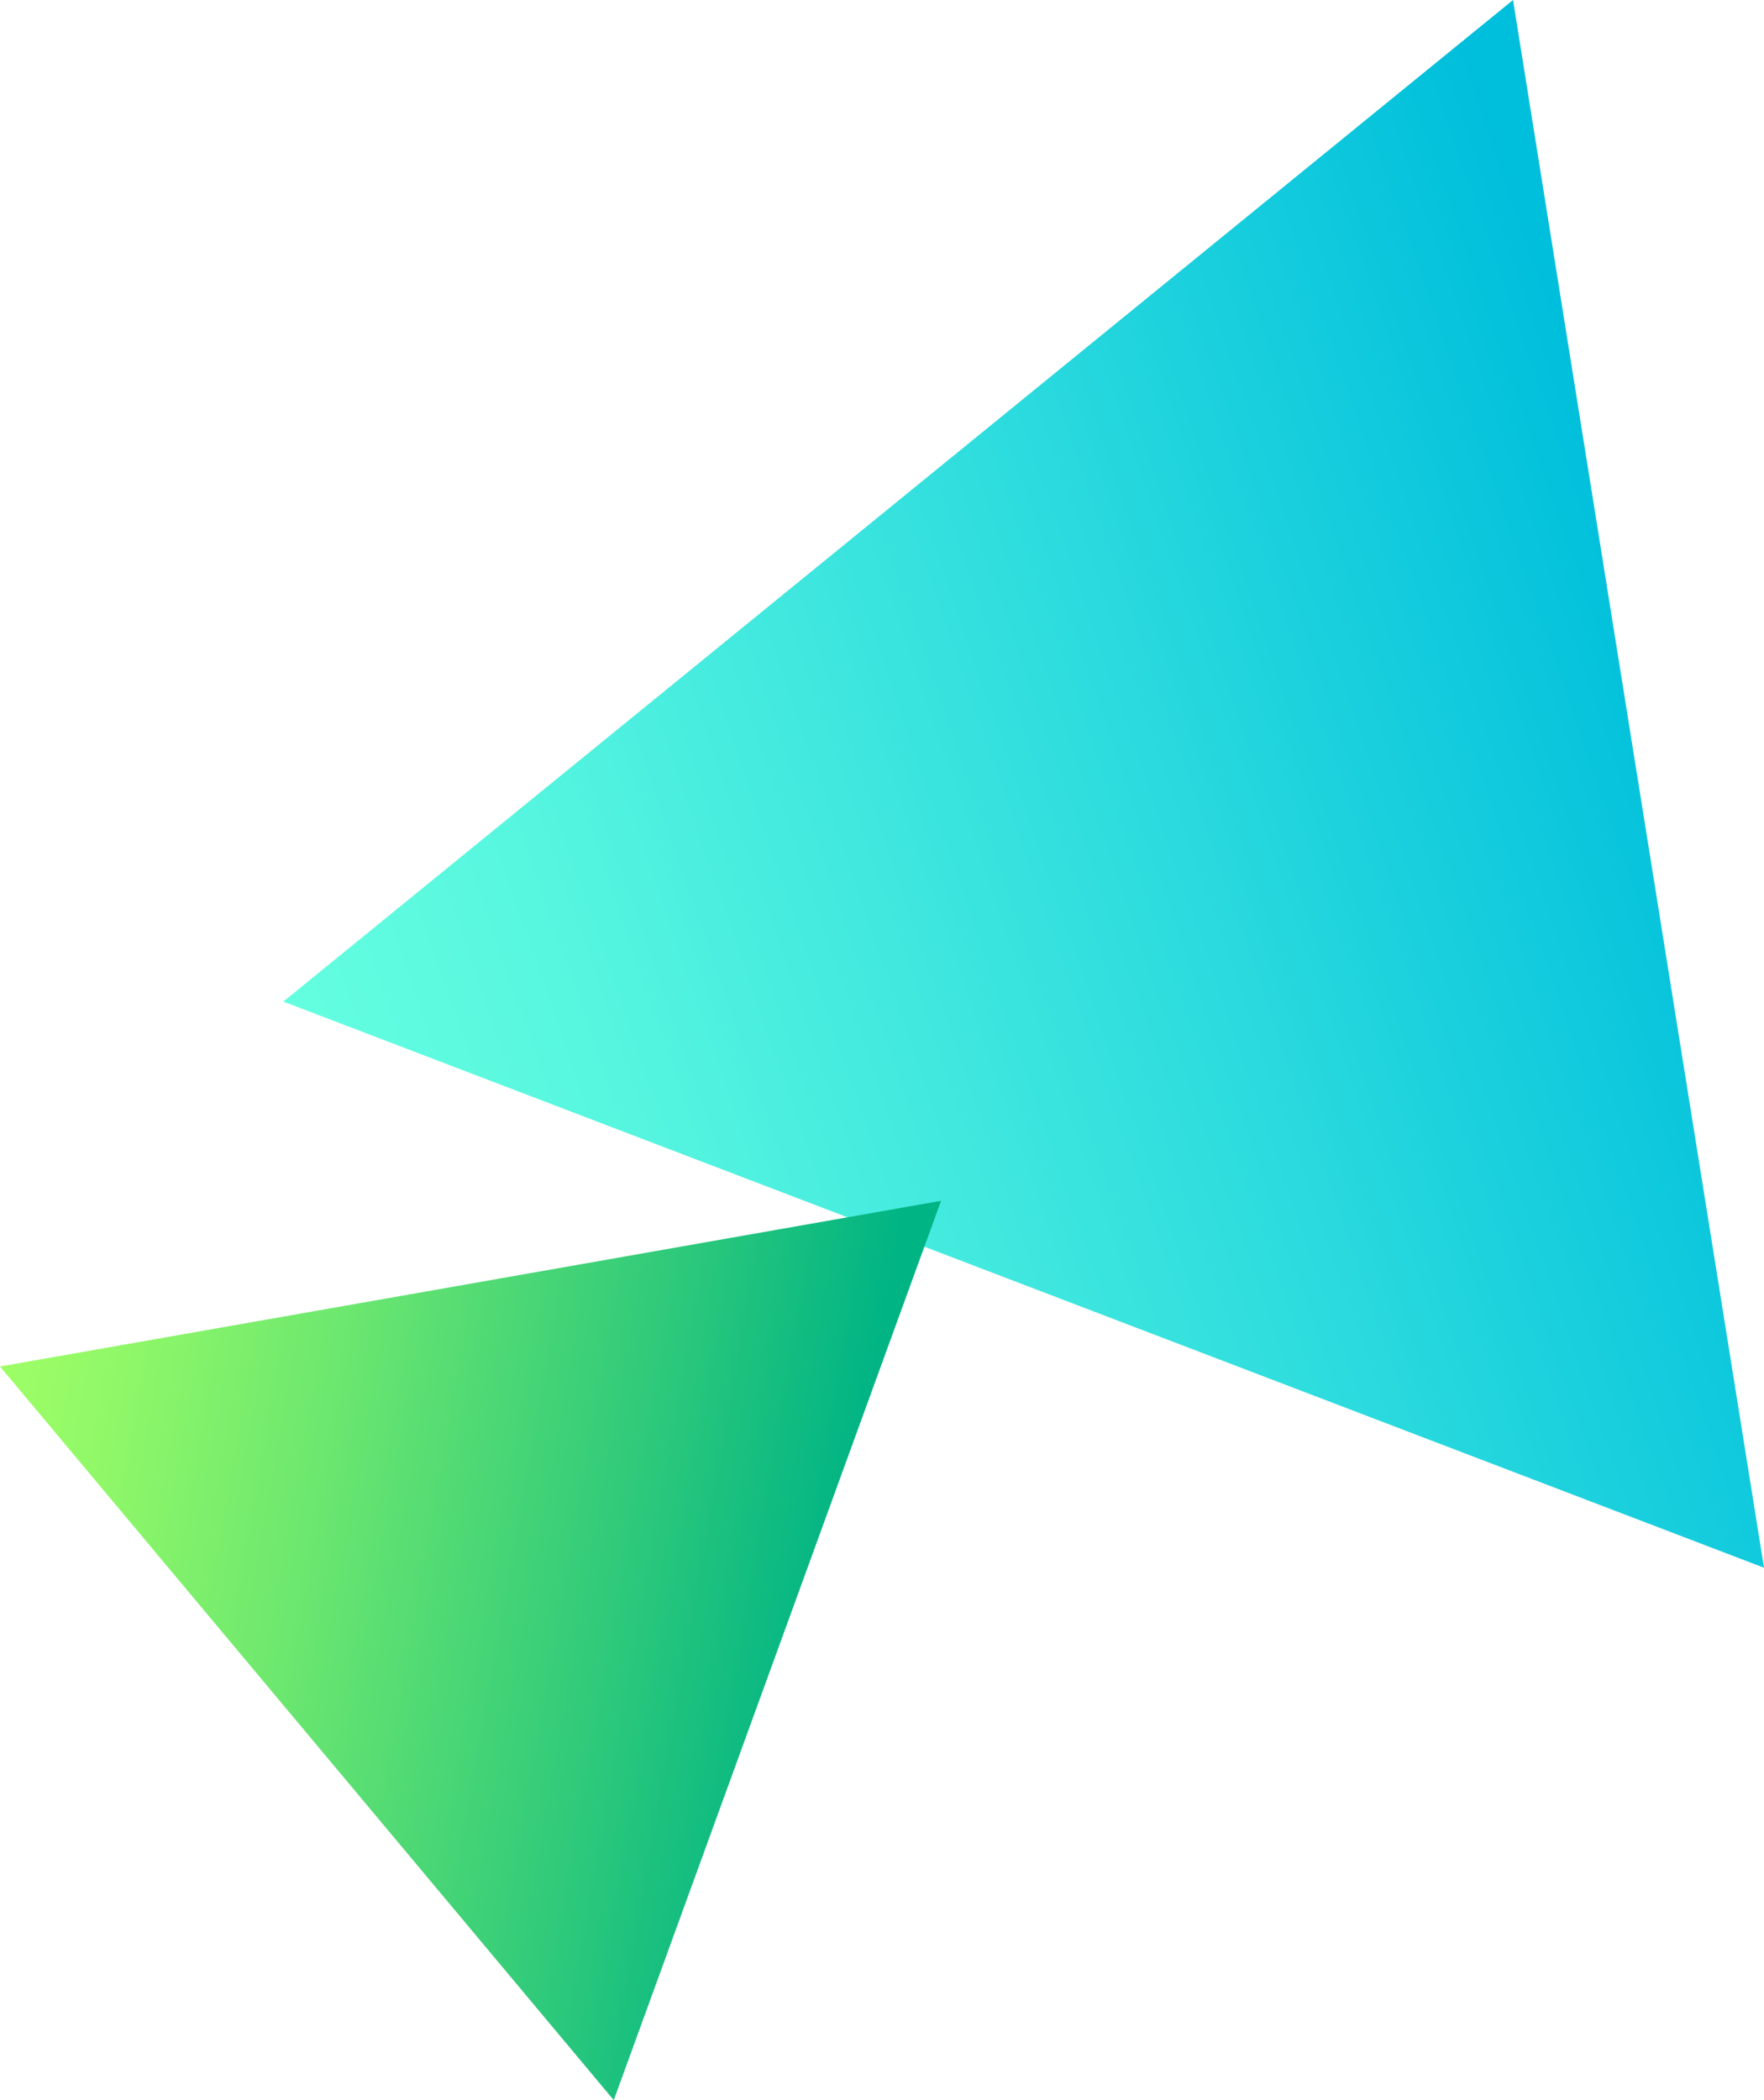
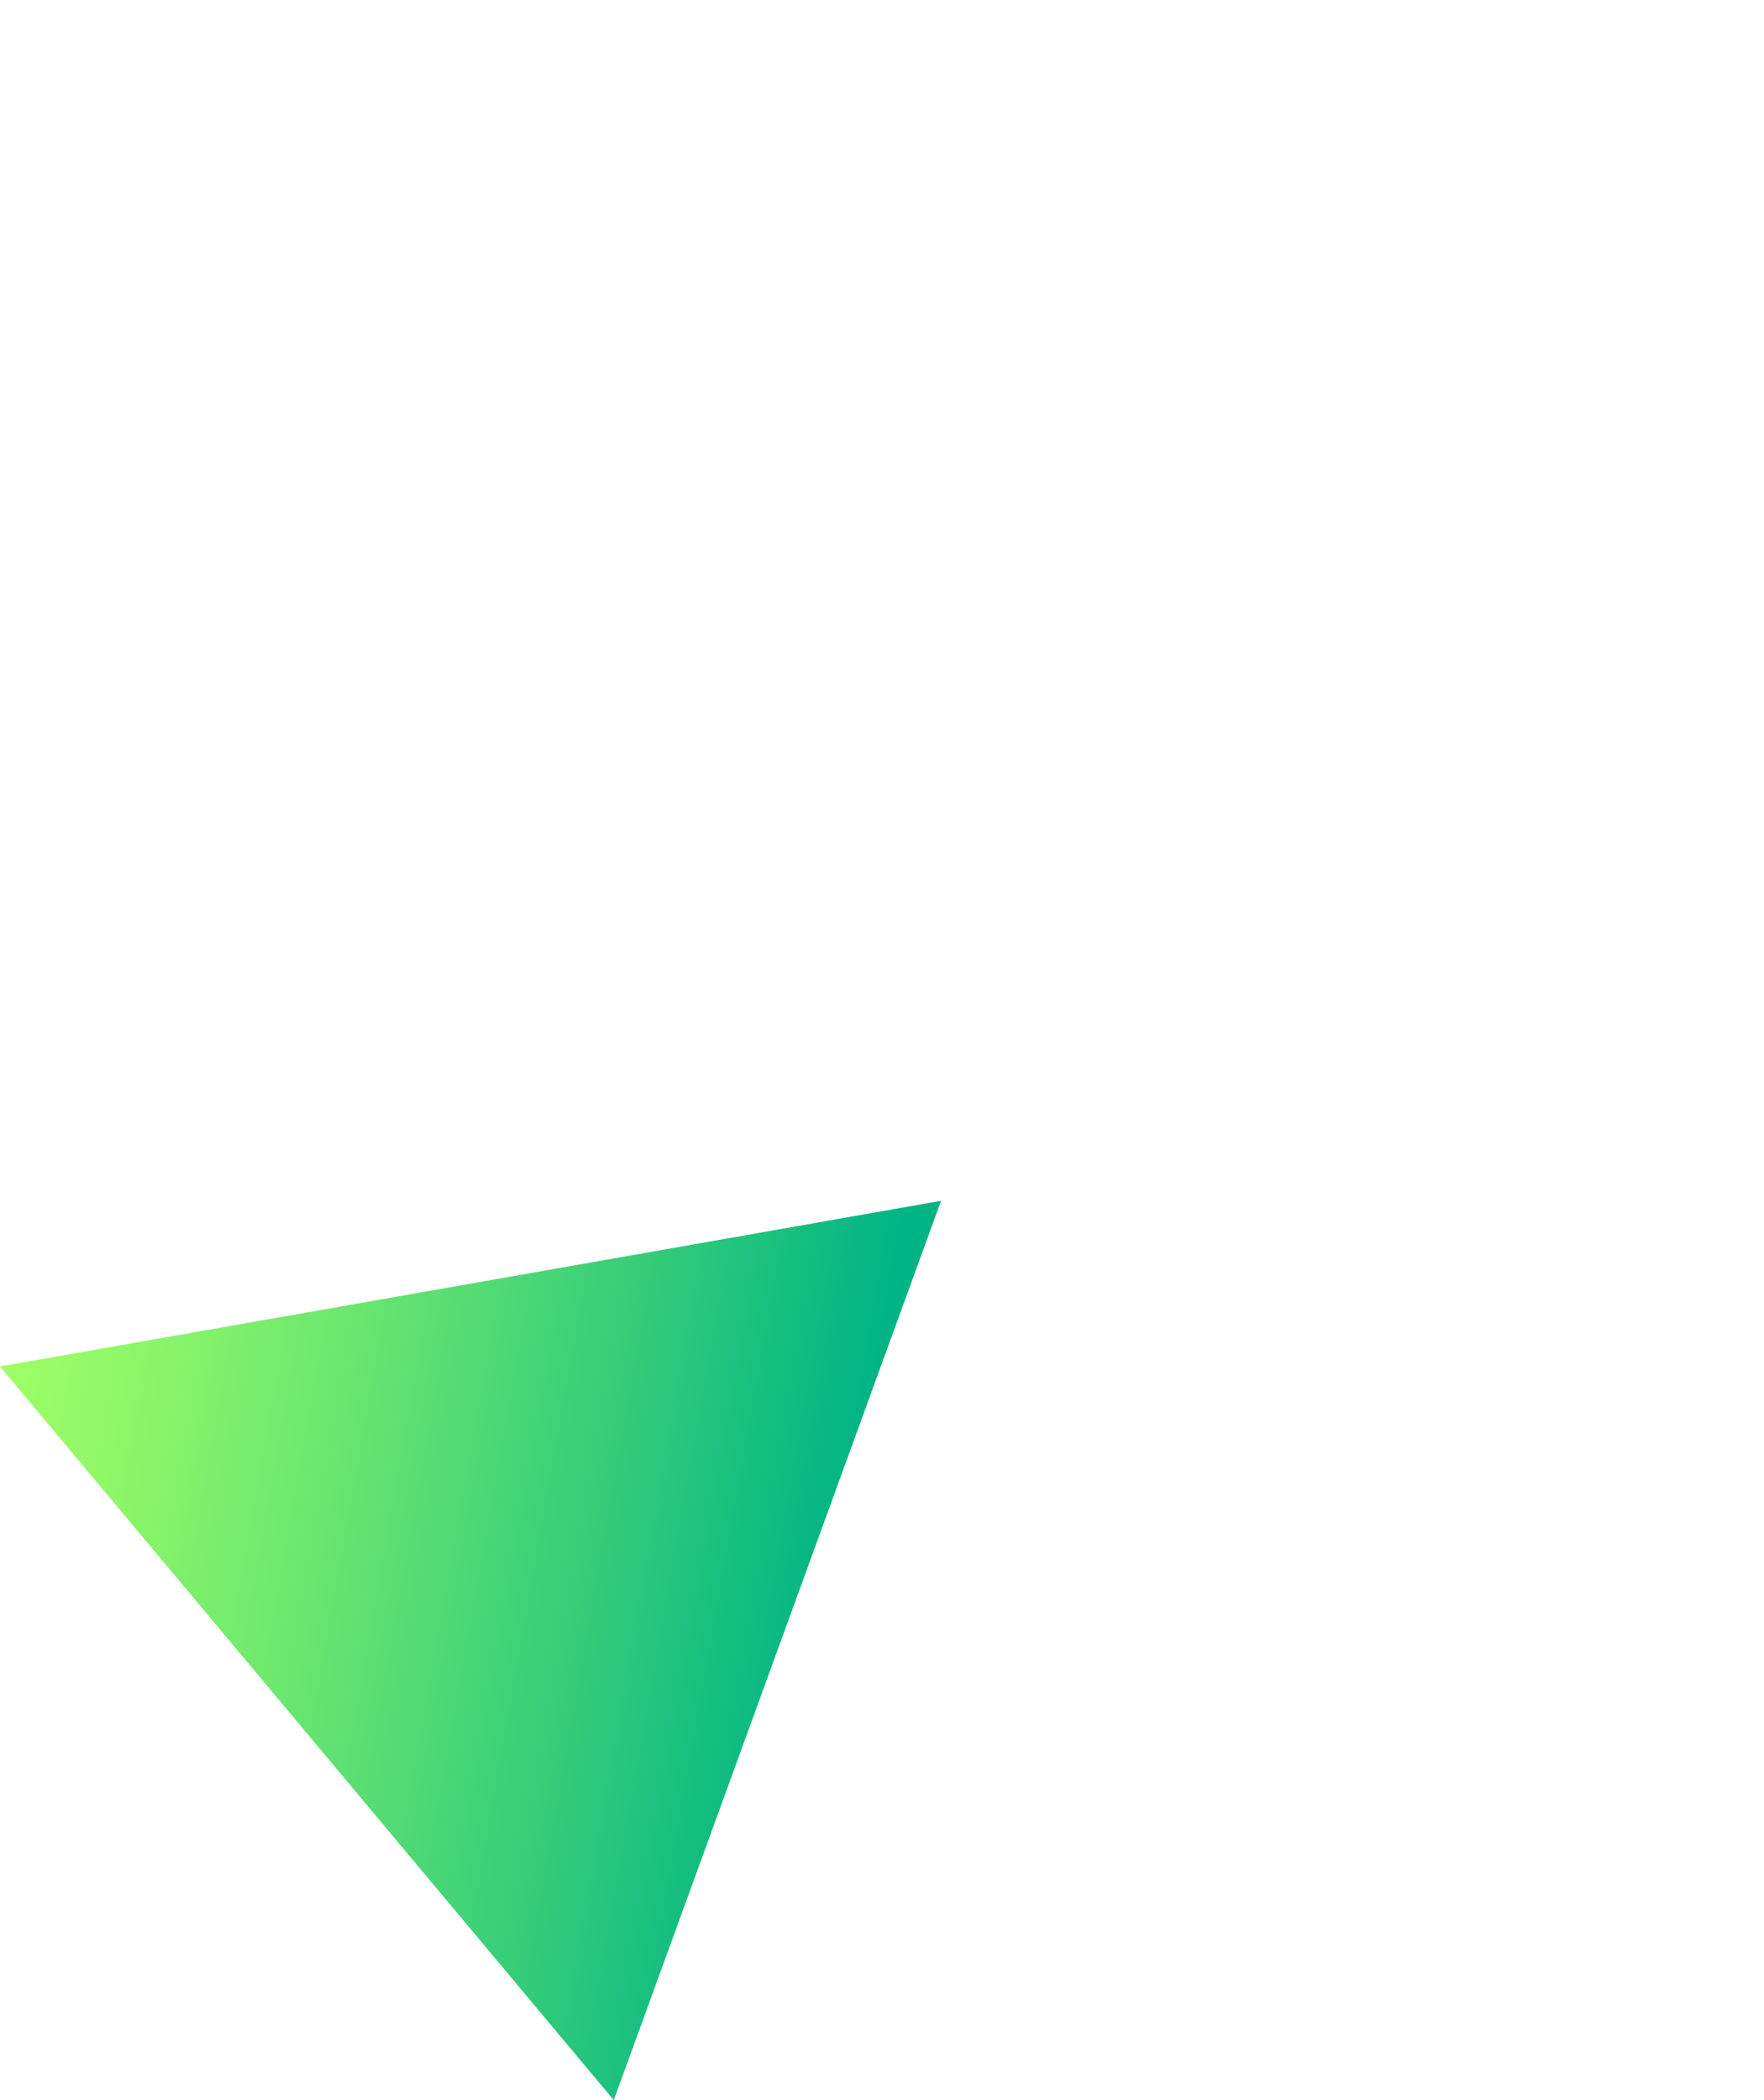
<svg xmlns="http://www.w3.org/2000/svg" id="_レイヤー_29" data-name="レイヤー 29" viewBox="0 0 84 100">
  <defs>
    <linearGradient id="_名称未設定グラデーション_99" data-name="名称未設定グラデーション 99" x1="-4620.344" y1="-14025.685" x2="-4555.633" y2="-14002.132" gradientTransform="translate(-12351.048 -7932.168) rotate(140.889)" gradientUnits="userSpaceOnUse">
      <stop offset="0" stop-color="#00bfdc" />
      <stop offset=".438" stop-color="#32dfde" />
      <stop offset=".805" stop-color="#57f6df" />
      <stop offset="1" stop-color="#65ffe0" />
    </linearGradient>
    <linearGradient id="_名称未設定グラデーション_89" data-name="名称未設定グラデーション 89" x1="-8219.908" y1="-13299.825" x2="-8180.911" y2="-13285.632" gradientTransform="translate(-10358.543 -11597.286) rotate(170.032)" gradientUnits="userSpaceOnUse">
      <stop offset="0" stop-color="#00b484" />
      <stop offset=".27" stop-color="#32cb7a" />
      <stop offset=".612" stop-color="#6ce76f" />
      <stop offset=".865" stop-color="#91f868" />
      <stop offset="1" stop-color="#9fff66" />
    </linearGradient>
  </defs>
-   <polygon points="84 74.649 72.049 0 13.491 47.692 84 74.649" fill="url(#_名称未設定グラデーション_99)" />
  <polygon points="29.227 100 44.813 57.178 0 65.067 29.227 100" fill="url(#_名称未設定グラデーション_89)" />
</svg>